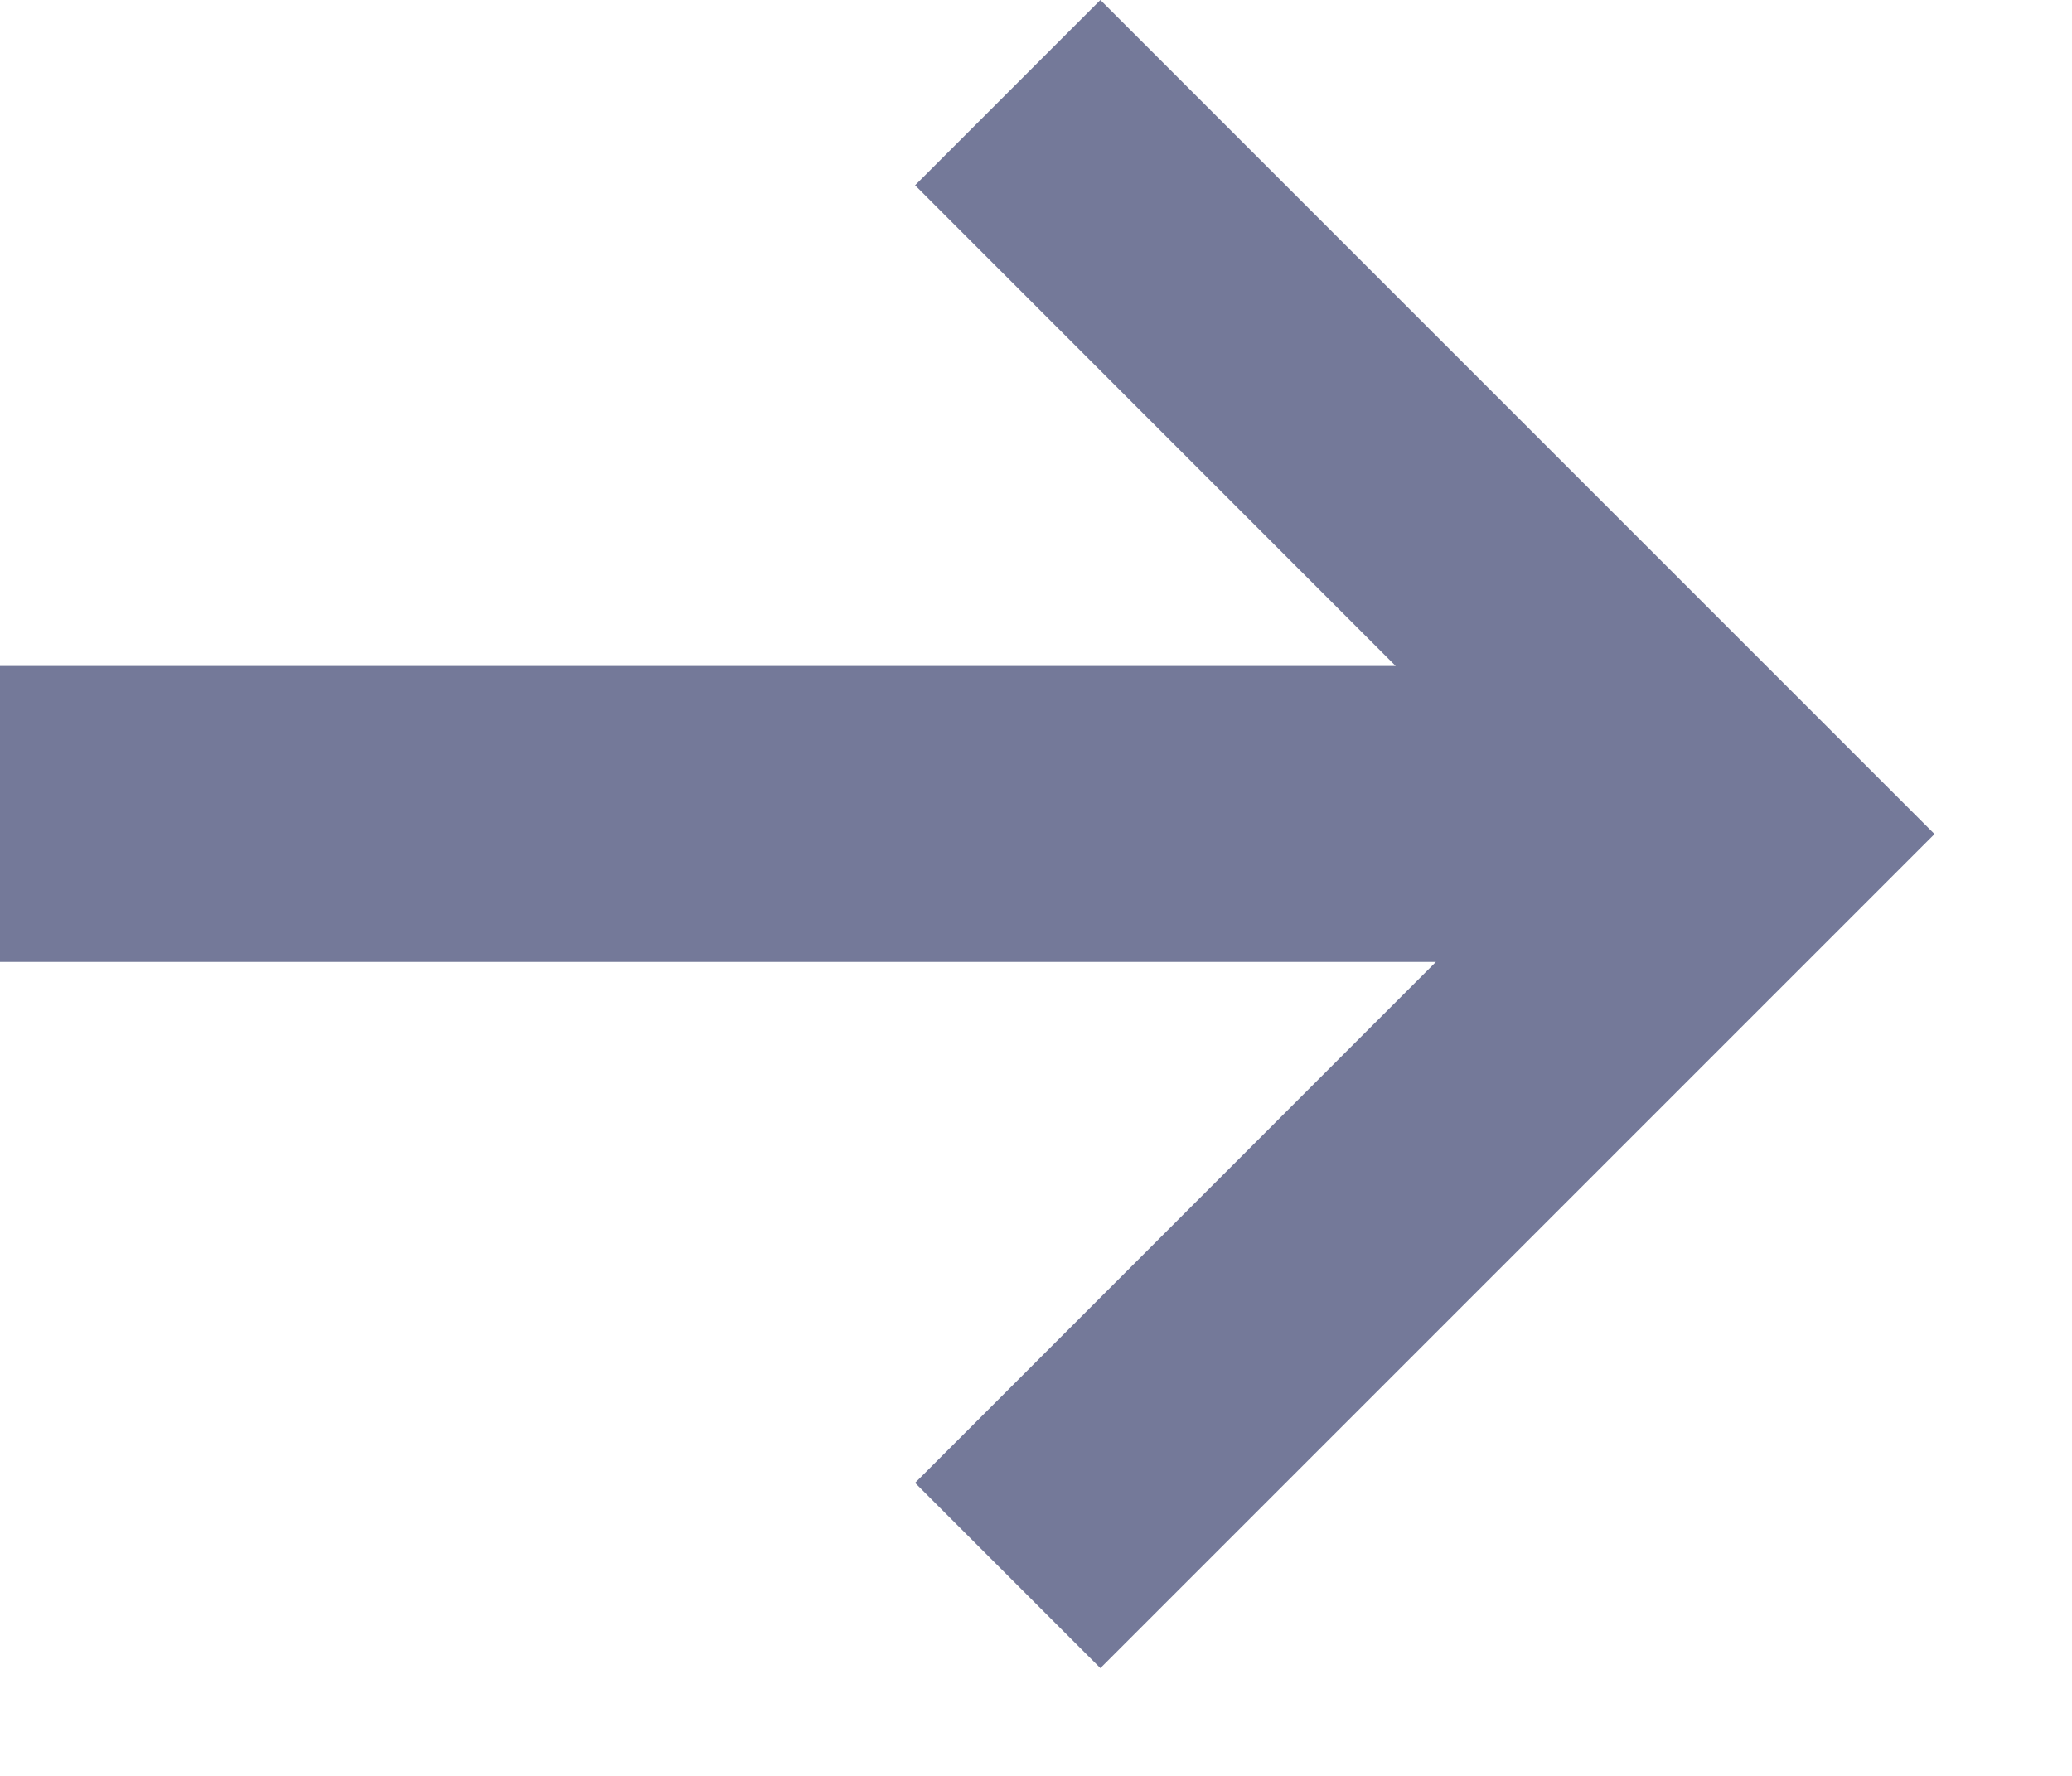
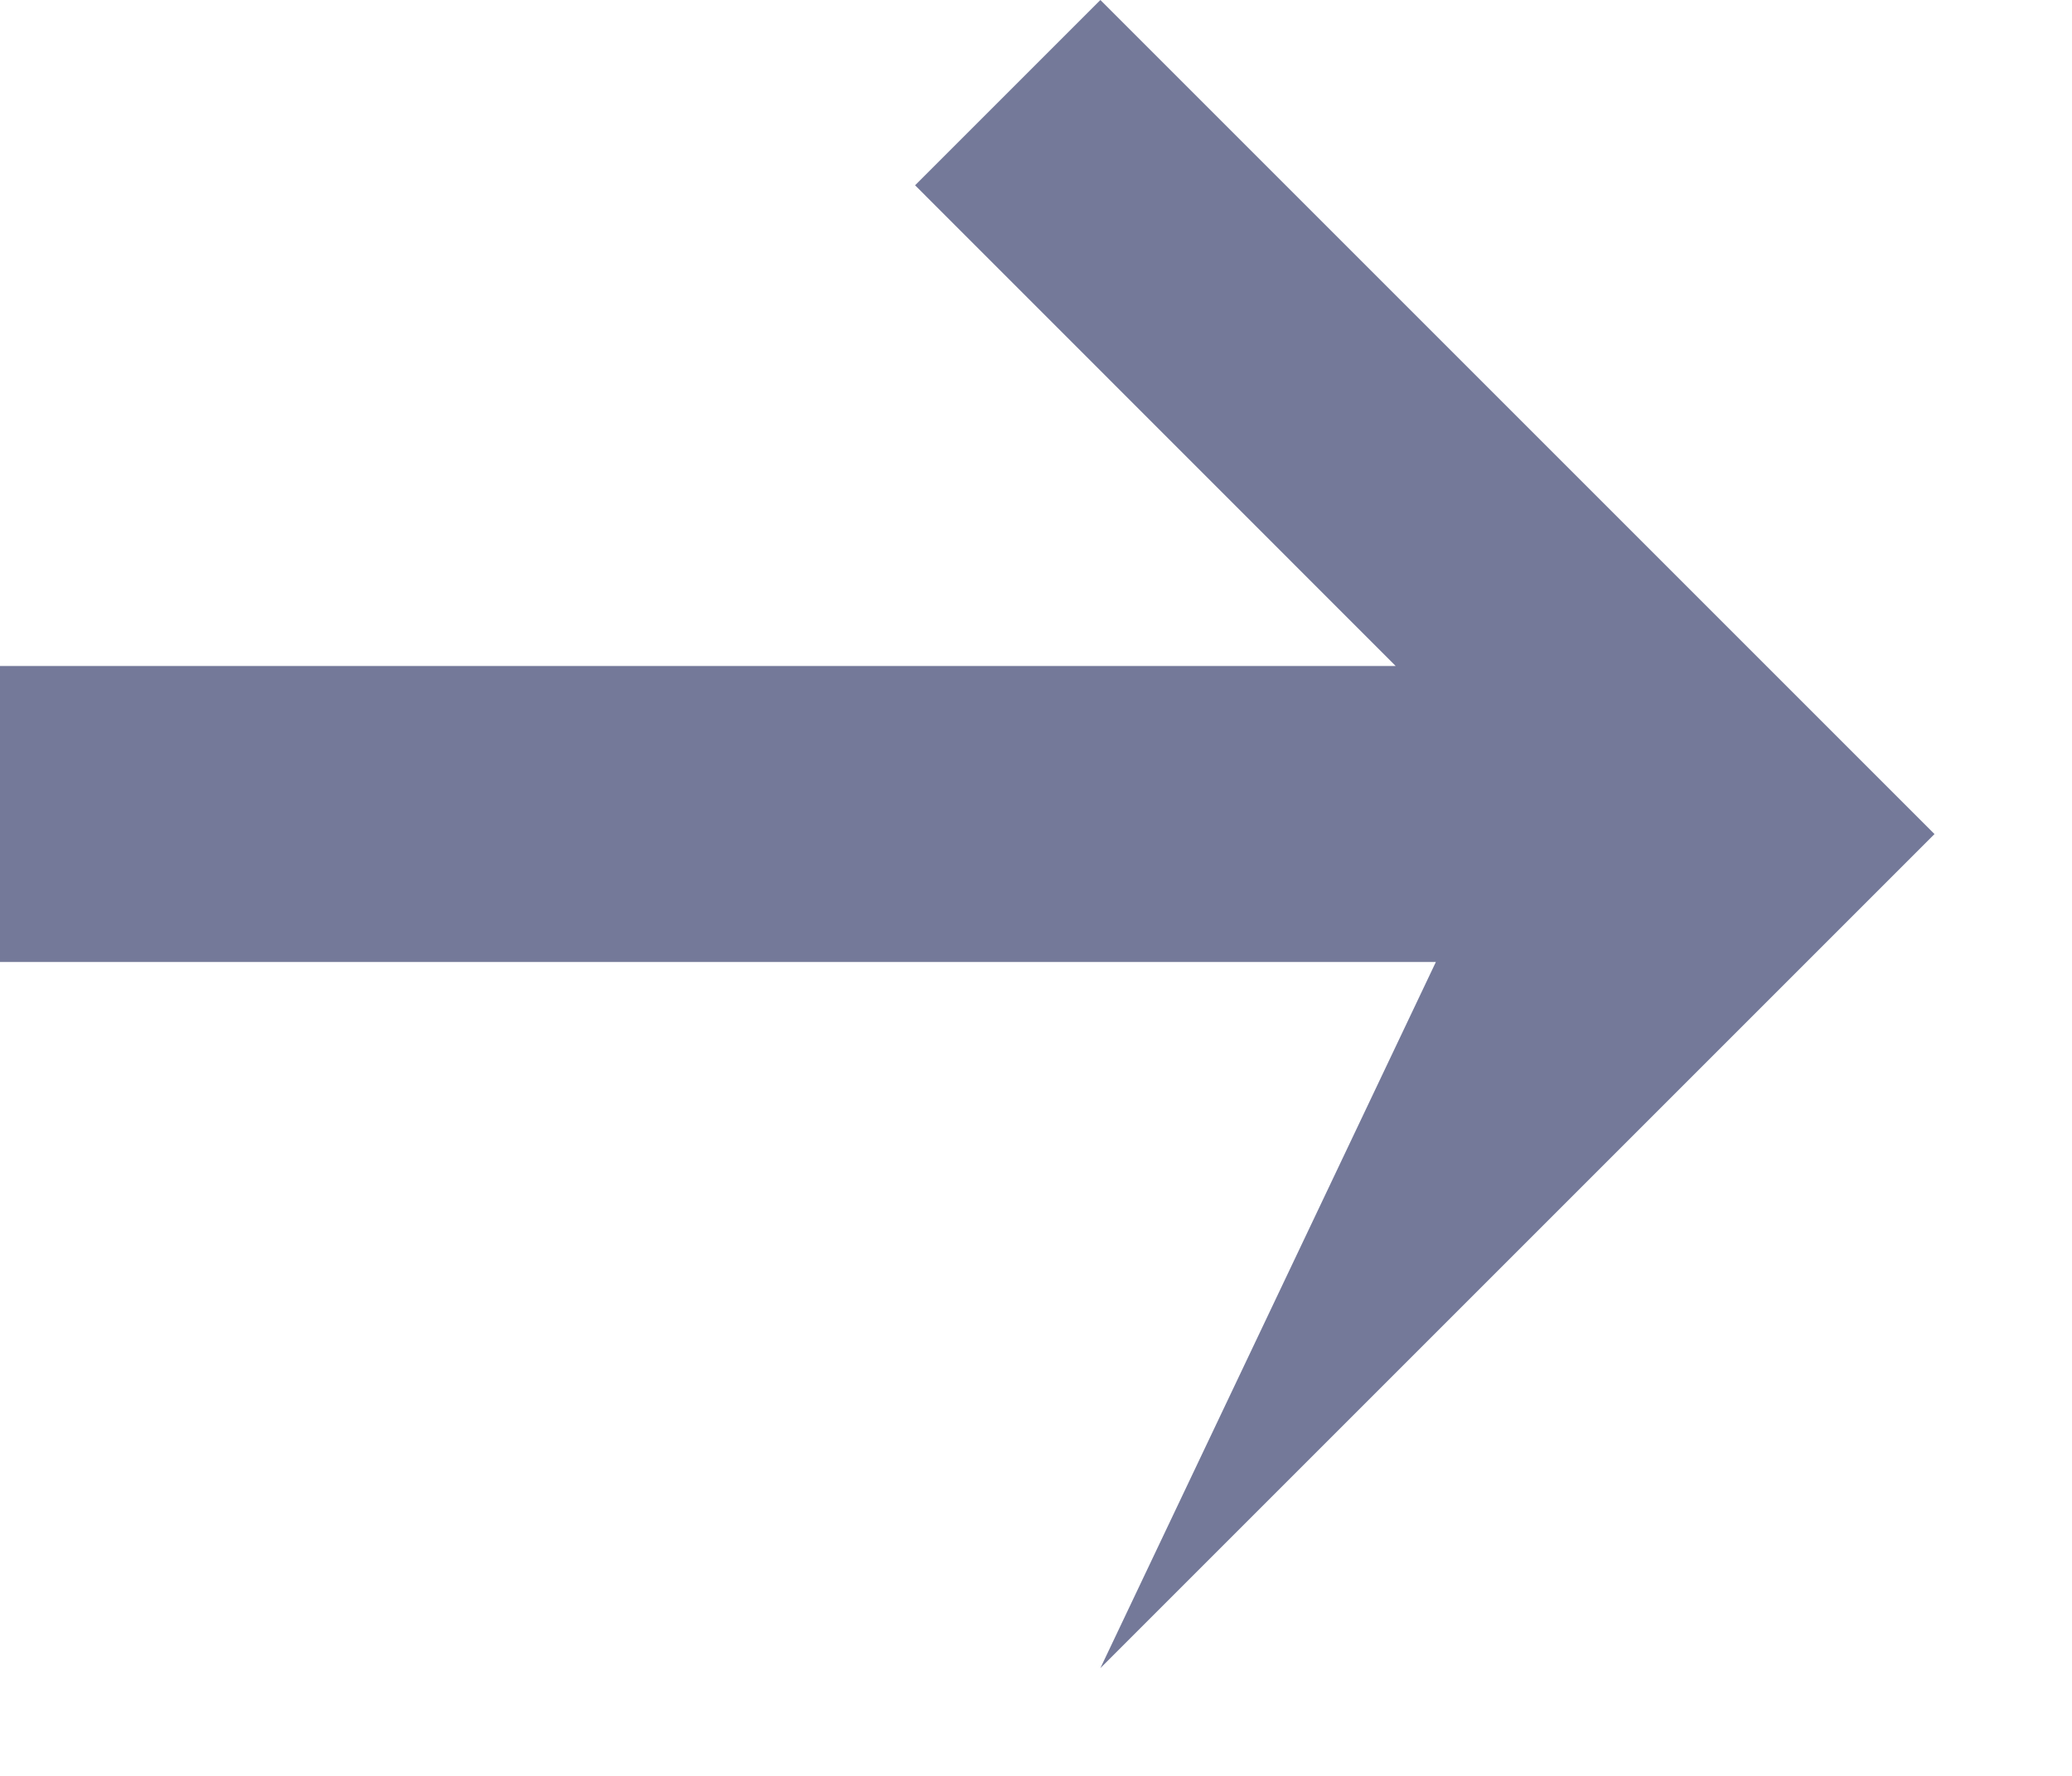
<svg xmlns="http://www.w3.org/2000/svg" width="14" height="12" viewBox="0 0 14 12" fill="none">
-   <path fill-rule="evenodd" clip-rule="evenodd" d="M7.435 0L11.819 4.384L13.071 5.636L7.435 11.272L6.183 10.02L9.702 6.5H0V4.5H9.43L6.183 1.252L7.435 0Z" fill="#747999" />
+   <path fill-rule="evenodd" clip-rule="evenodd" d="M7.435 0L11.819 4.384L13.071 5.636L7.435 11.272L9.702 6.5H0V4.5H9.43L6.183 1.252L7.435 0Z" fill="#747999" />
</svg>